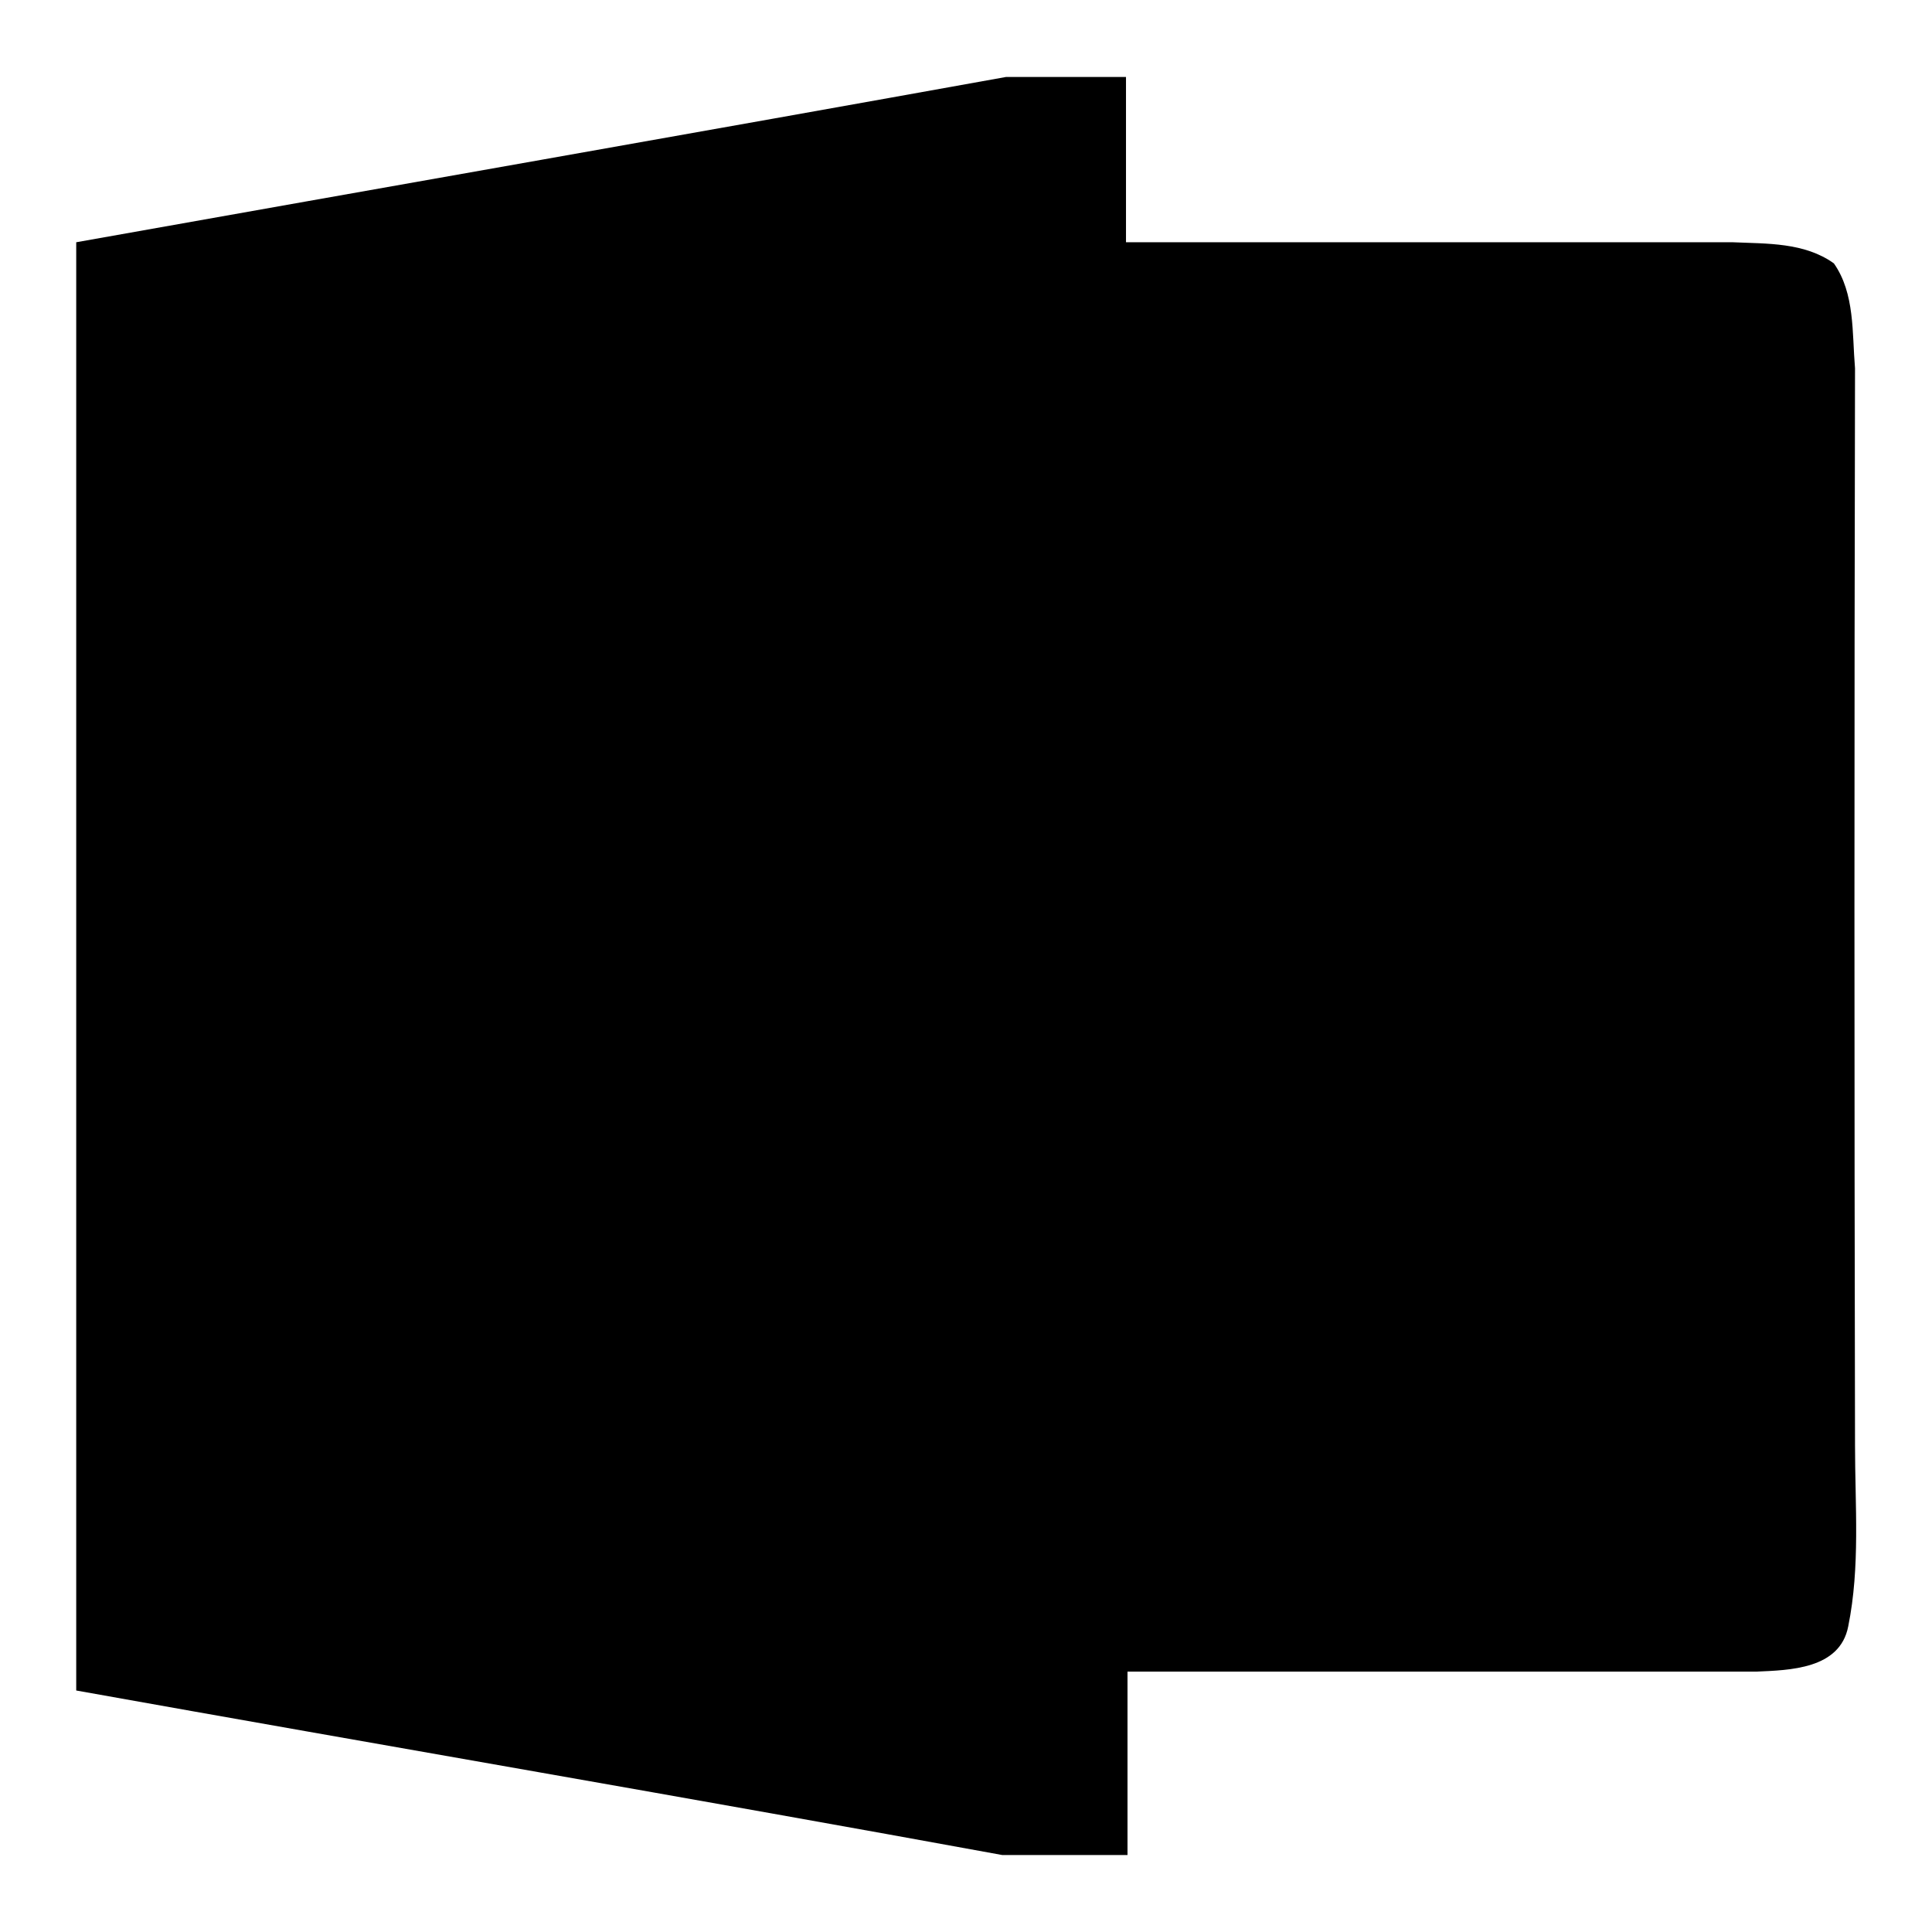
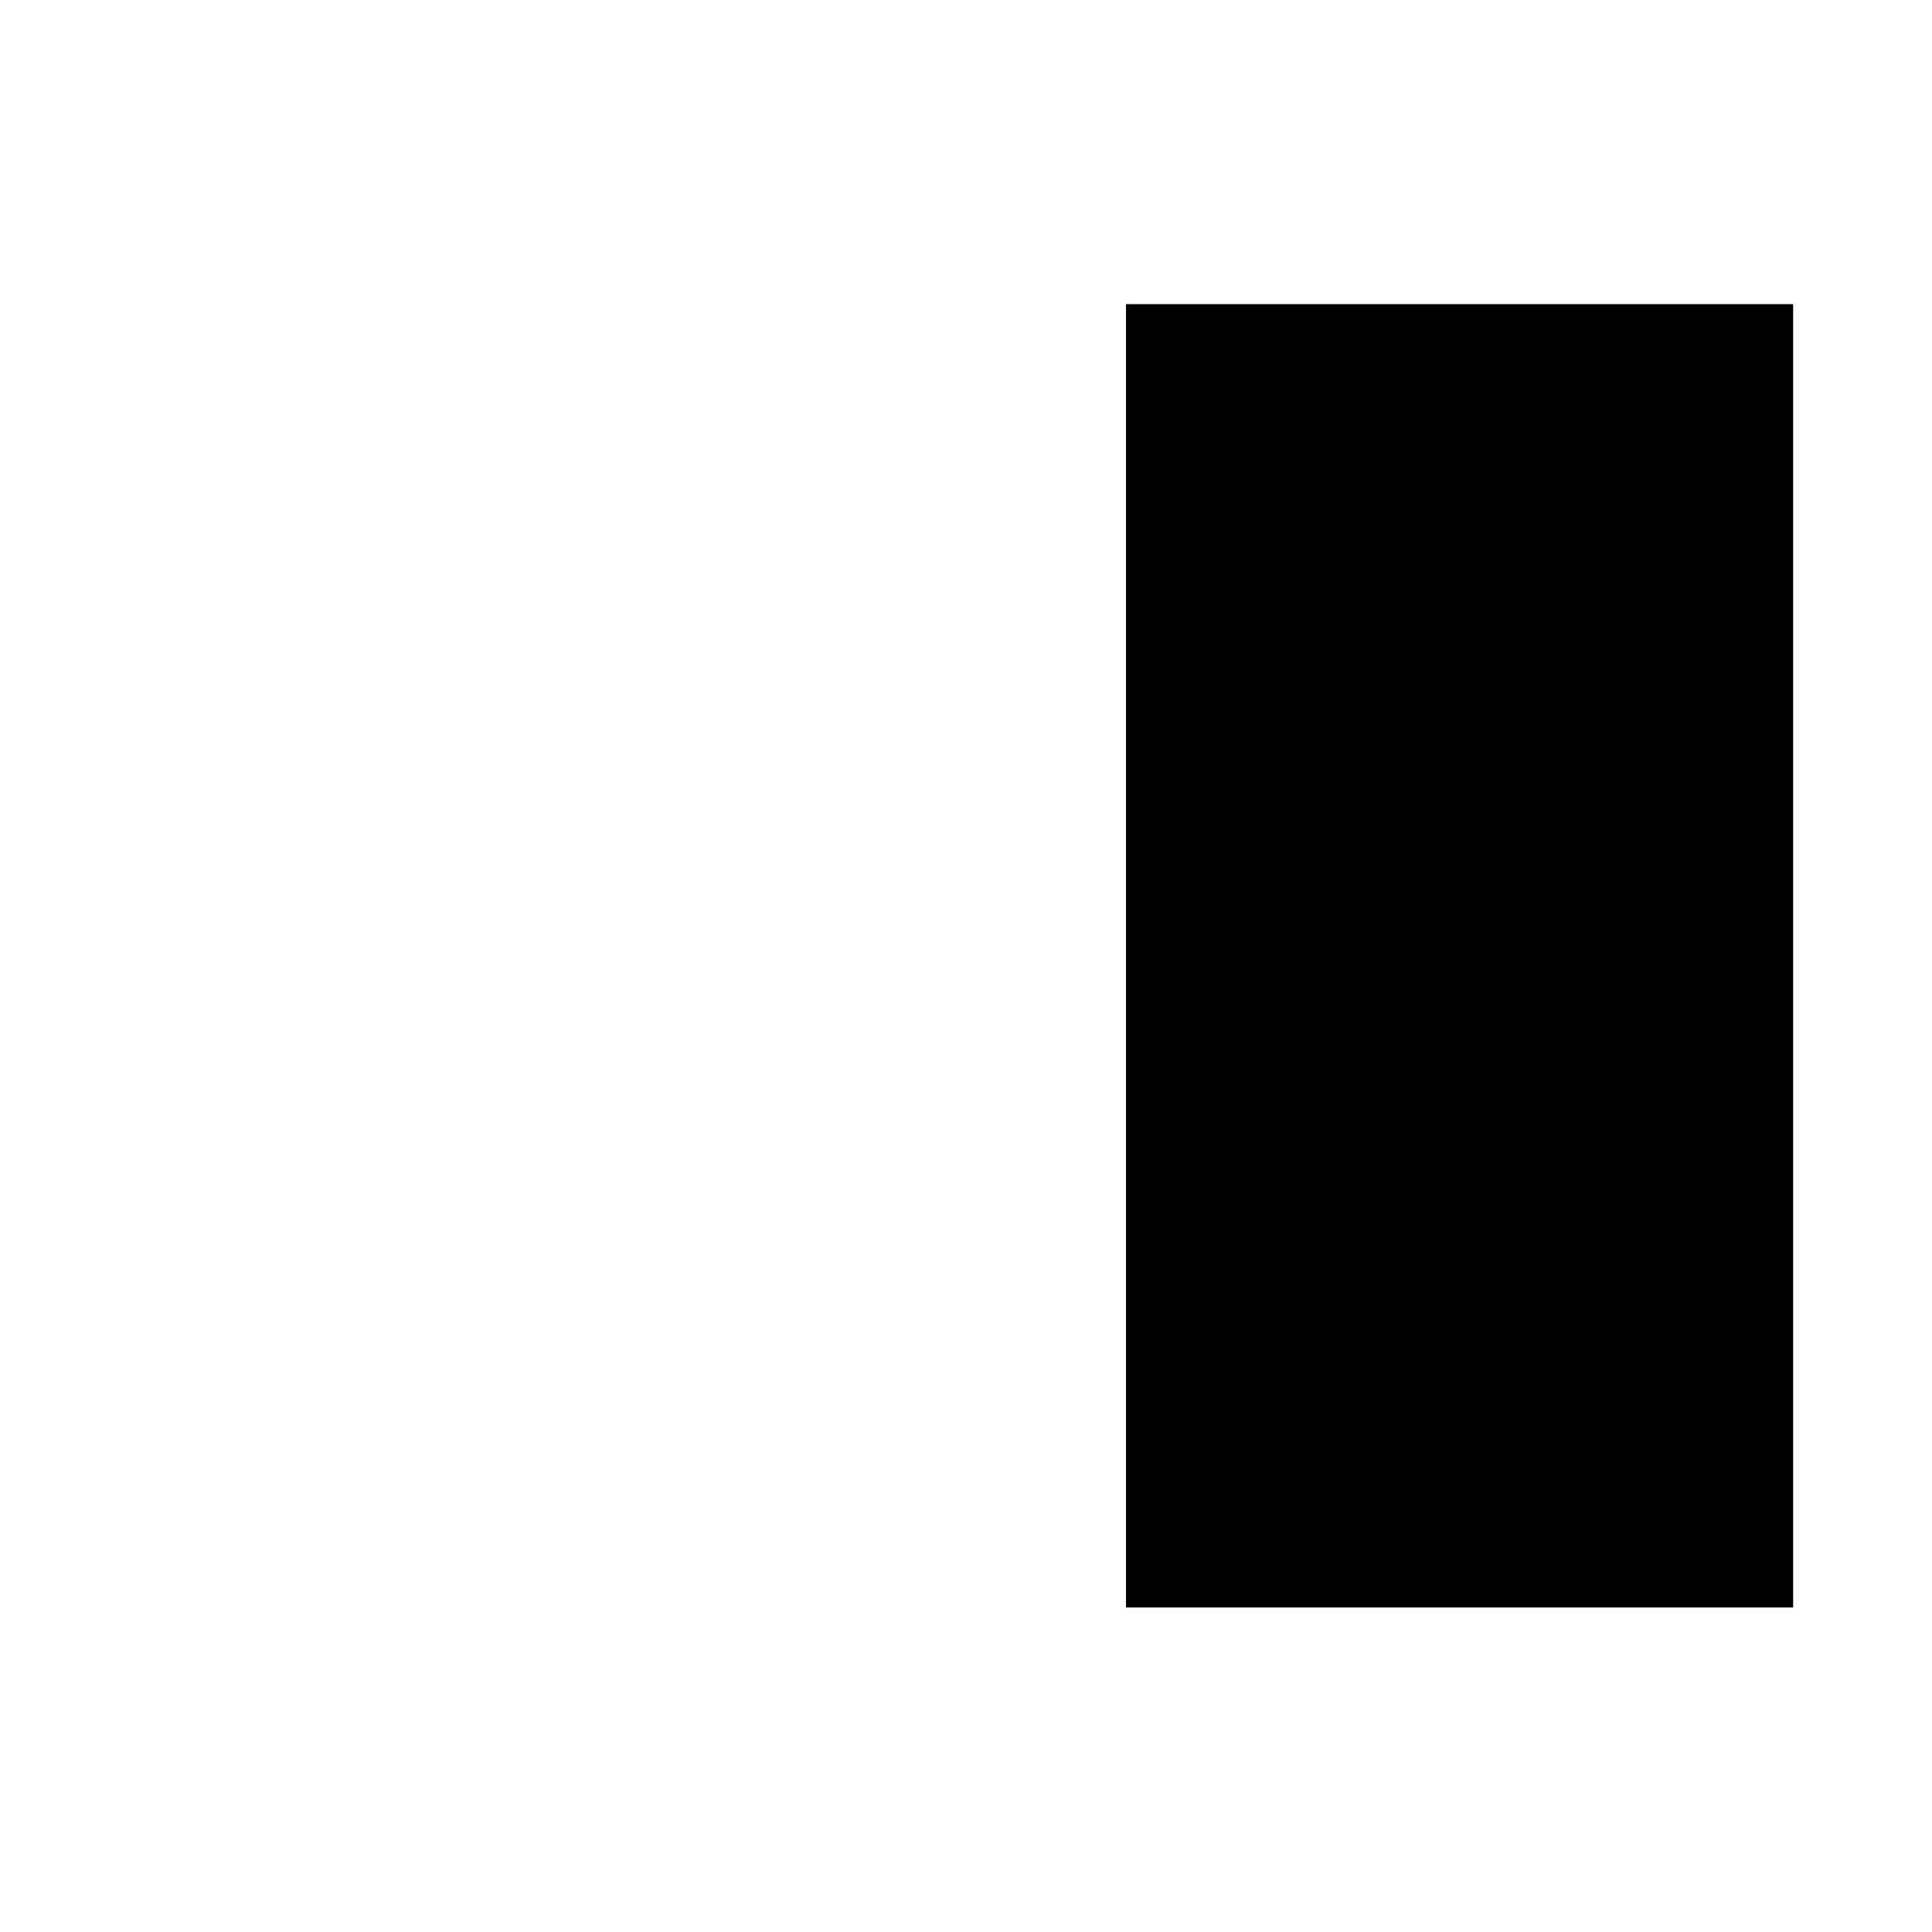
<svg xmlns="http://www.w3.org/2000/svg" version="1.1" x="0px" y="0px" viewBox="0 0 256 256" enable-background="new 0 0 256 256" xml:space="preserve">
  <g>
-     <path fill="#000000" d="M133.3,10.2h15.9v21.9h80.4c4.5,0.2,9.5,0,13.4,2.8c2.8,4,2.4,9.2,2.8,13.9c-0.1,47.6-0.1,95.2,0,142.7 c0,8,0.7,16.1-0.9,24c-1.1,5.7-7.8,5.8-12.2,6h-83.3v24.3h-16.6c-41-7.5-81.9-14.5-122.7-21.8V32.1C51.1,24.8,92.2,17.6,133.3,10.2 z" />
    <path fill="#000000" d="M149.2,40.3h88.4V213h-88.4v-16.4h21.4v-19.2h-21.4v-11.1h21.4v-19.1h-21.4v-11h21.4v-19.2h-21.4V106h21.4 v-19h-21.4V75.8h21.4v123.9h-21.4V40.3z" />
-     <path fill="#000000" d="M162.1,53.6h56.8v34h-56.8V53.6z M162.1,109.1h56.8v34.1h-56.8V109.1z M162.1,164.7h56.8v34h-56.8V164.7z" />
-     <path fill="#000000" d="M128.4,154.9l-31.1-42.6c-0.8-1.4-2.7-1.9-4.1-1.1c-0.4,0.3-0.8,0.6-1.1,1.1l-22,30.1l-10.6-14.8 c-0.9-1.4-2.7-1.9-4.1-1c-0.4,0.3-0.8,0.6-1,1l-19.6,27.2c-1.4,1.9-0.6,3.5,1.9,3.5h89.9C129,158.4,129.8,156.8,128.4,154.9z  M55.6,111.2c4.8,0,8.7-3.9,8.7-8.7c0-4.8-3.9-8.7-8.7-8.7s-8.7,3.9-8.7,8.7C47,107.3,50.9,111.2,55.6,111.2L55.6,111.2z" />
+     <path fill="#000000" d="M162.1,53.6h56.8h-56.8V53.6z M162.1,109.1h56.8v34.1h-56.8V109.1z M162.1,164.7h56.8v34h-56.8V164.7z" />
  </g>
</svg>